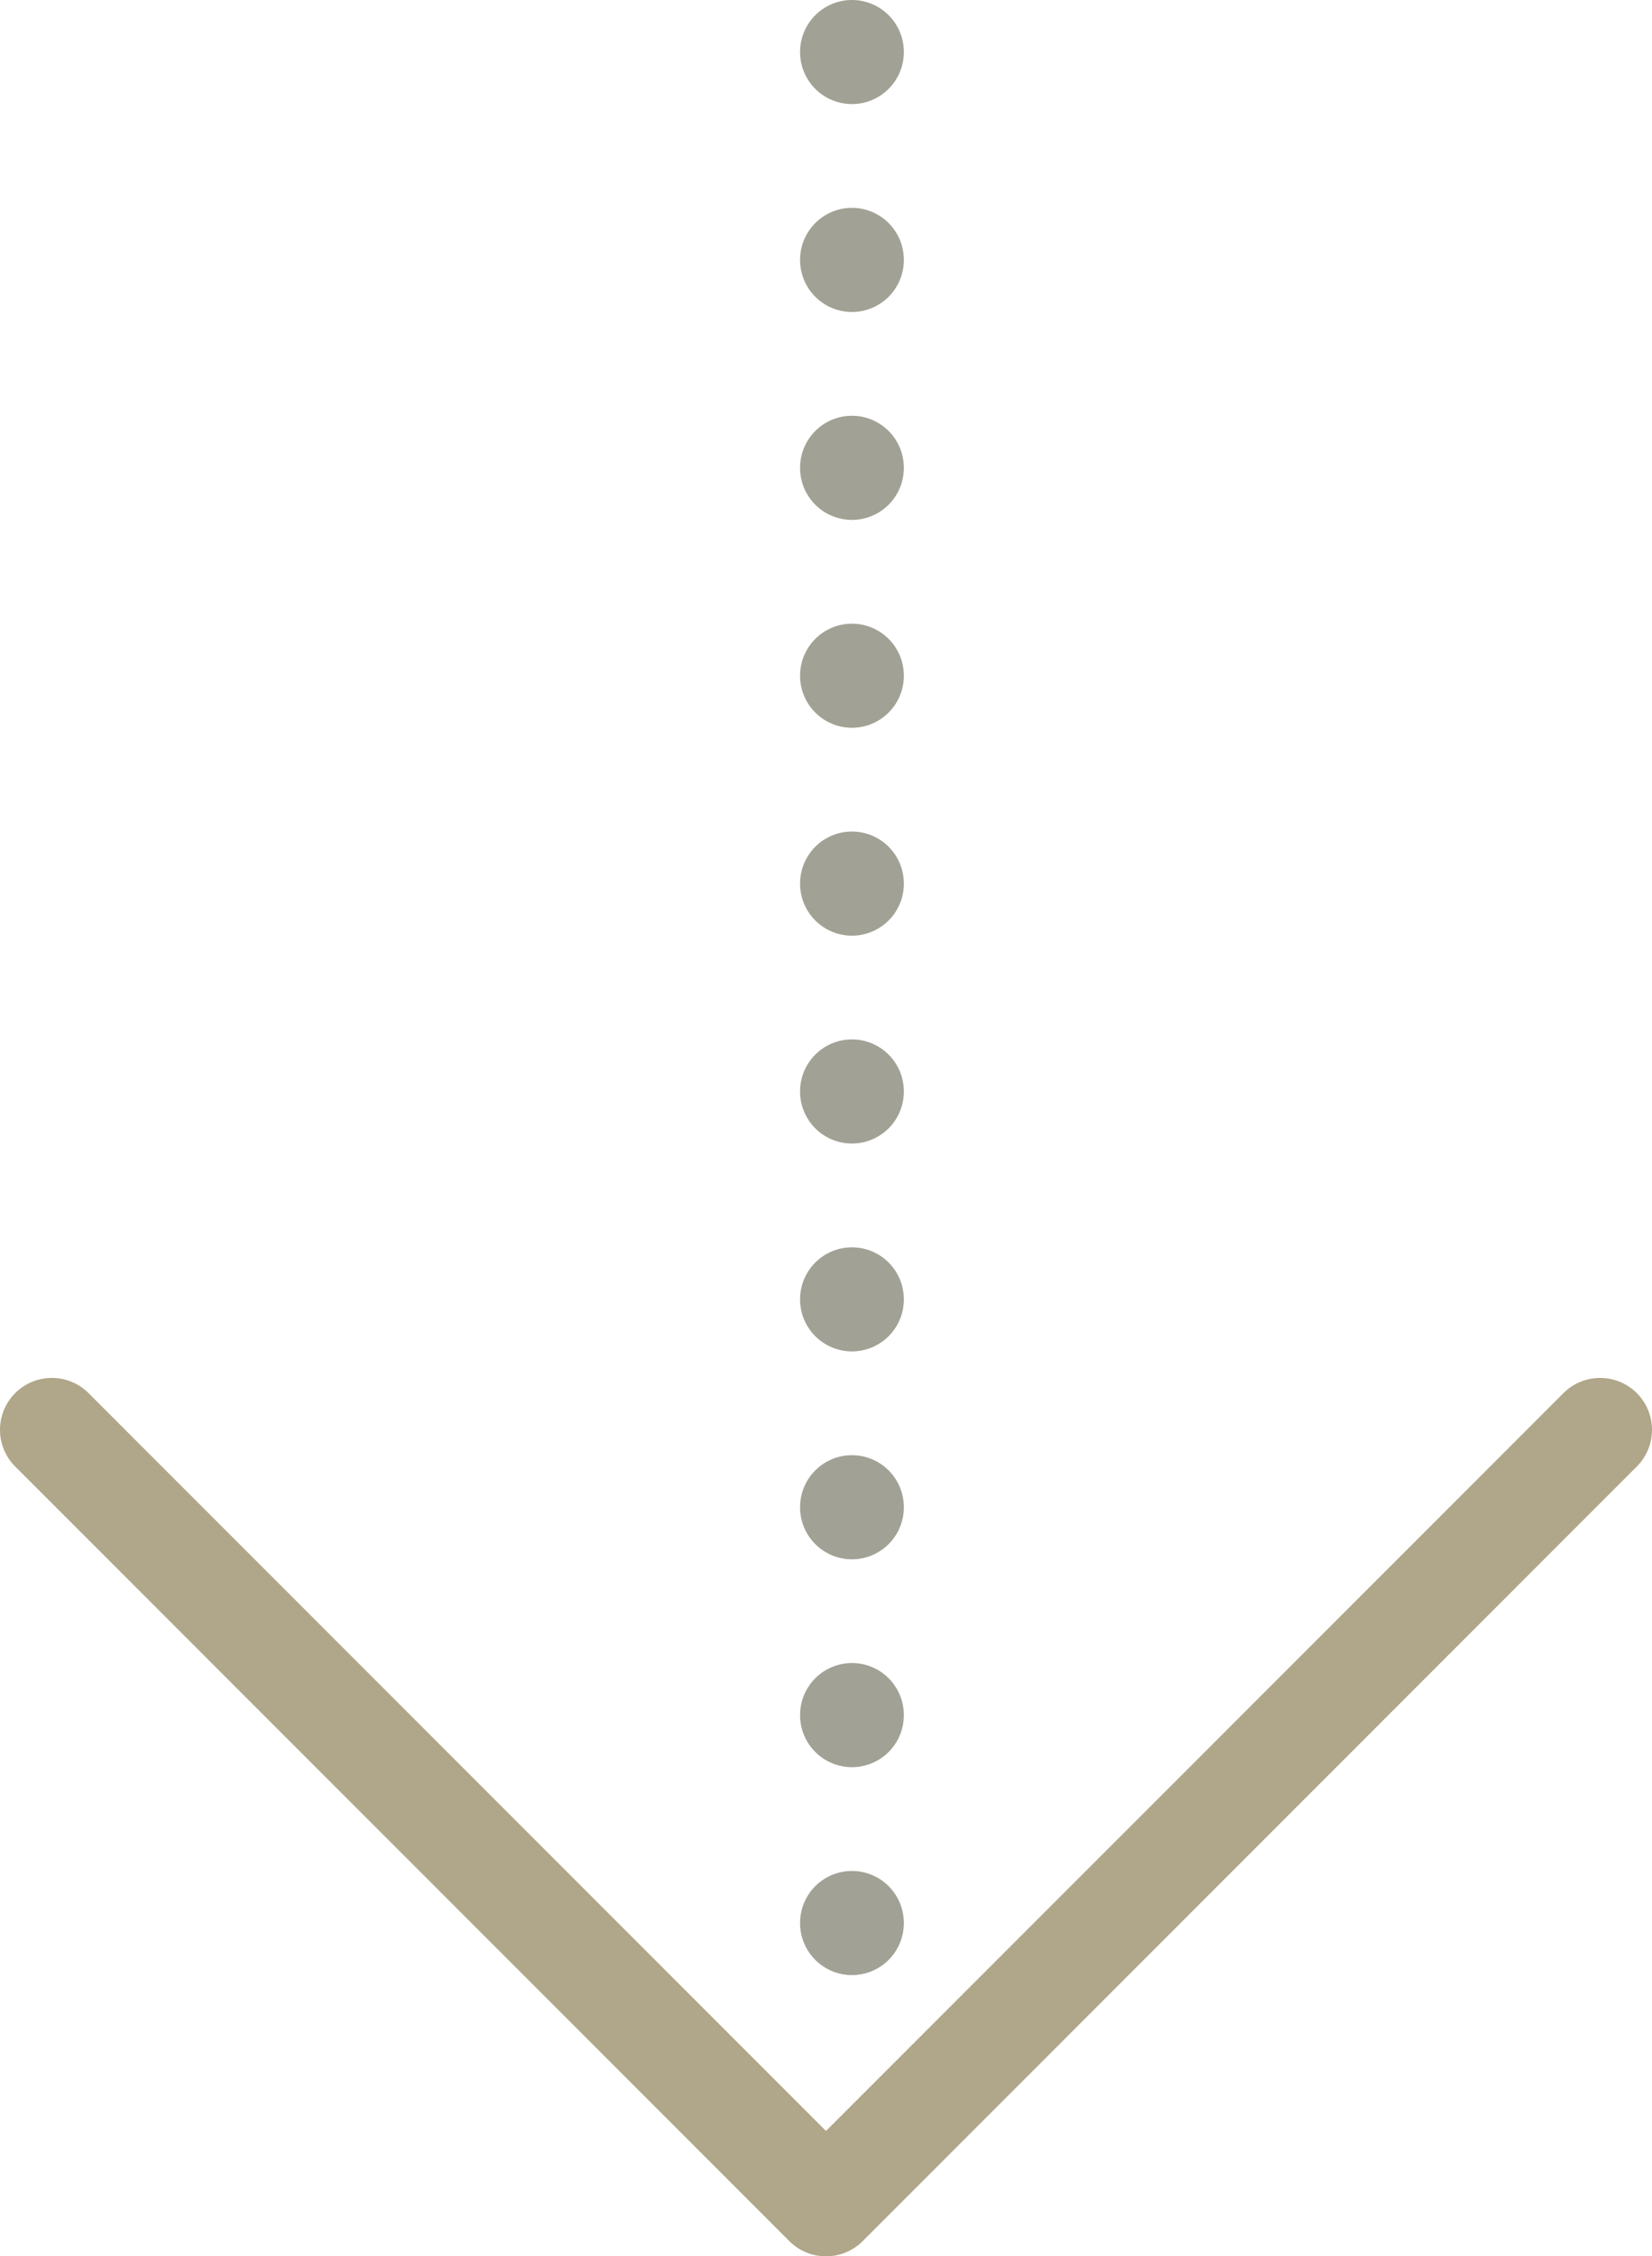
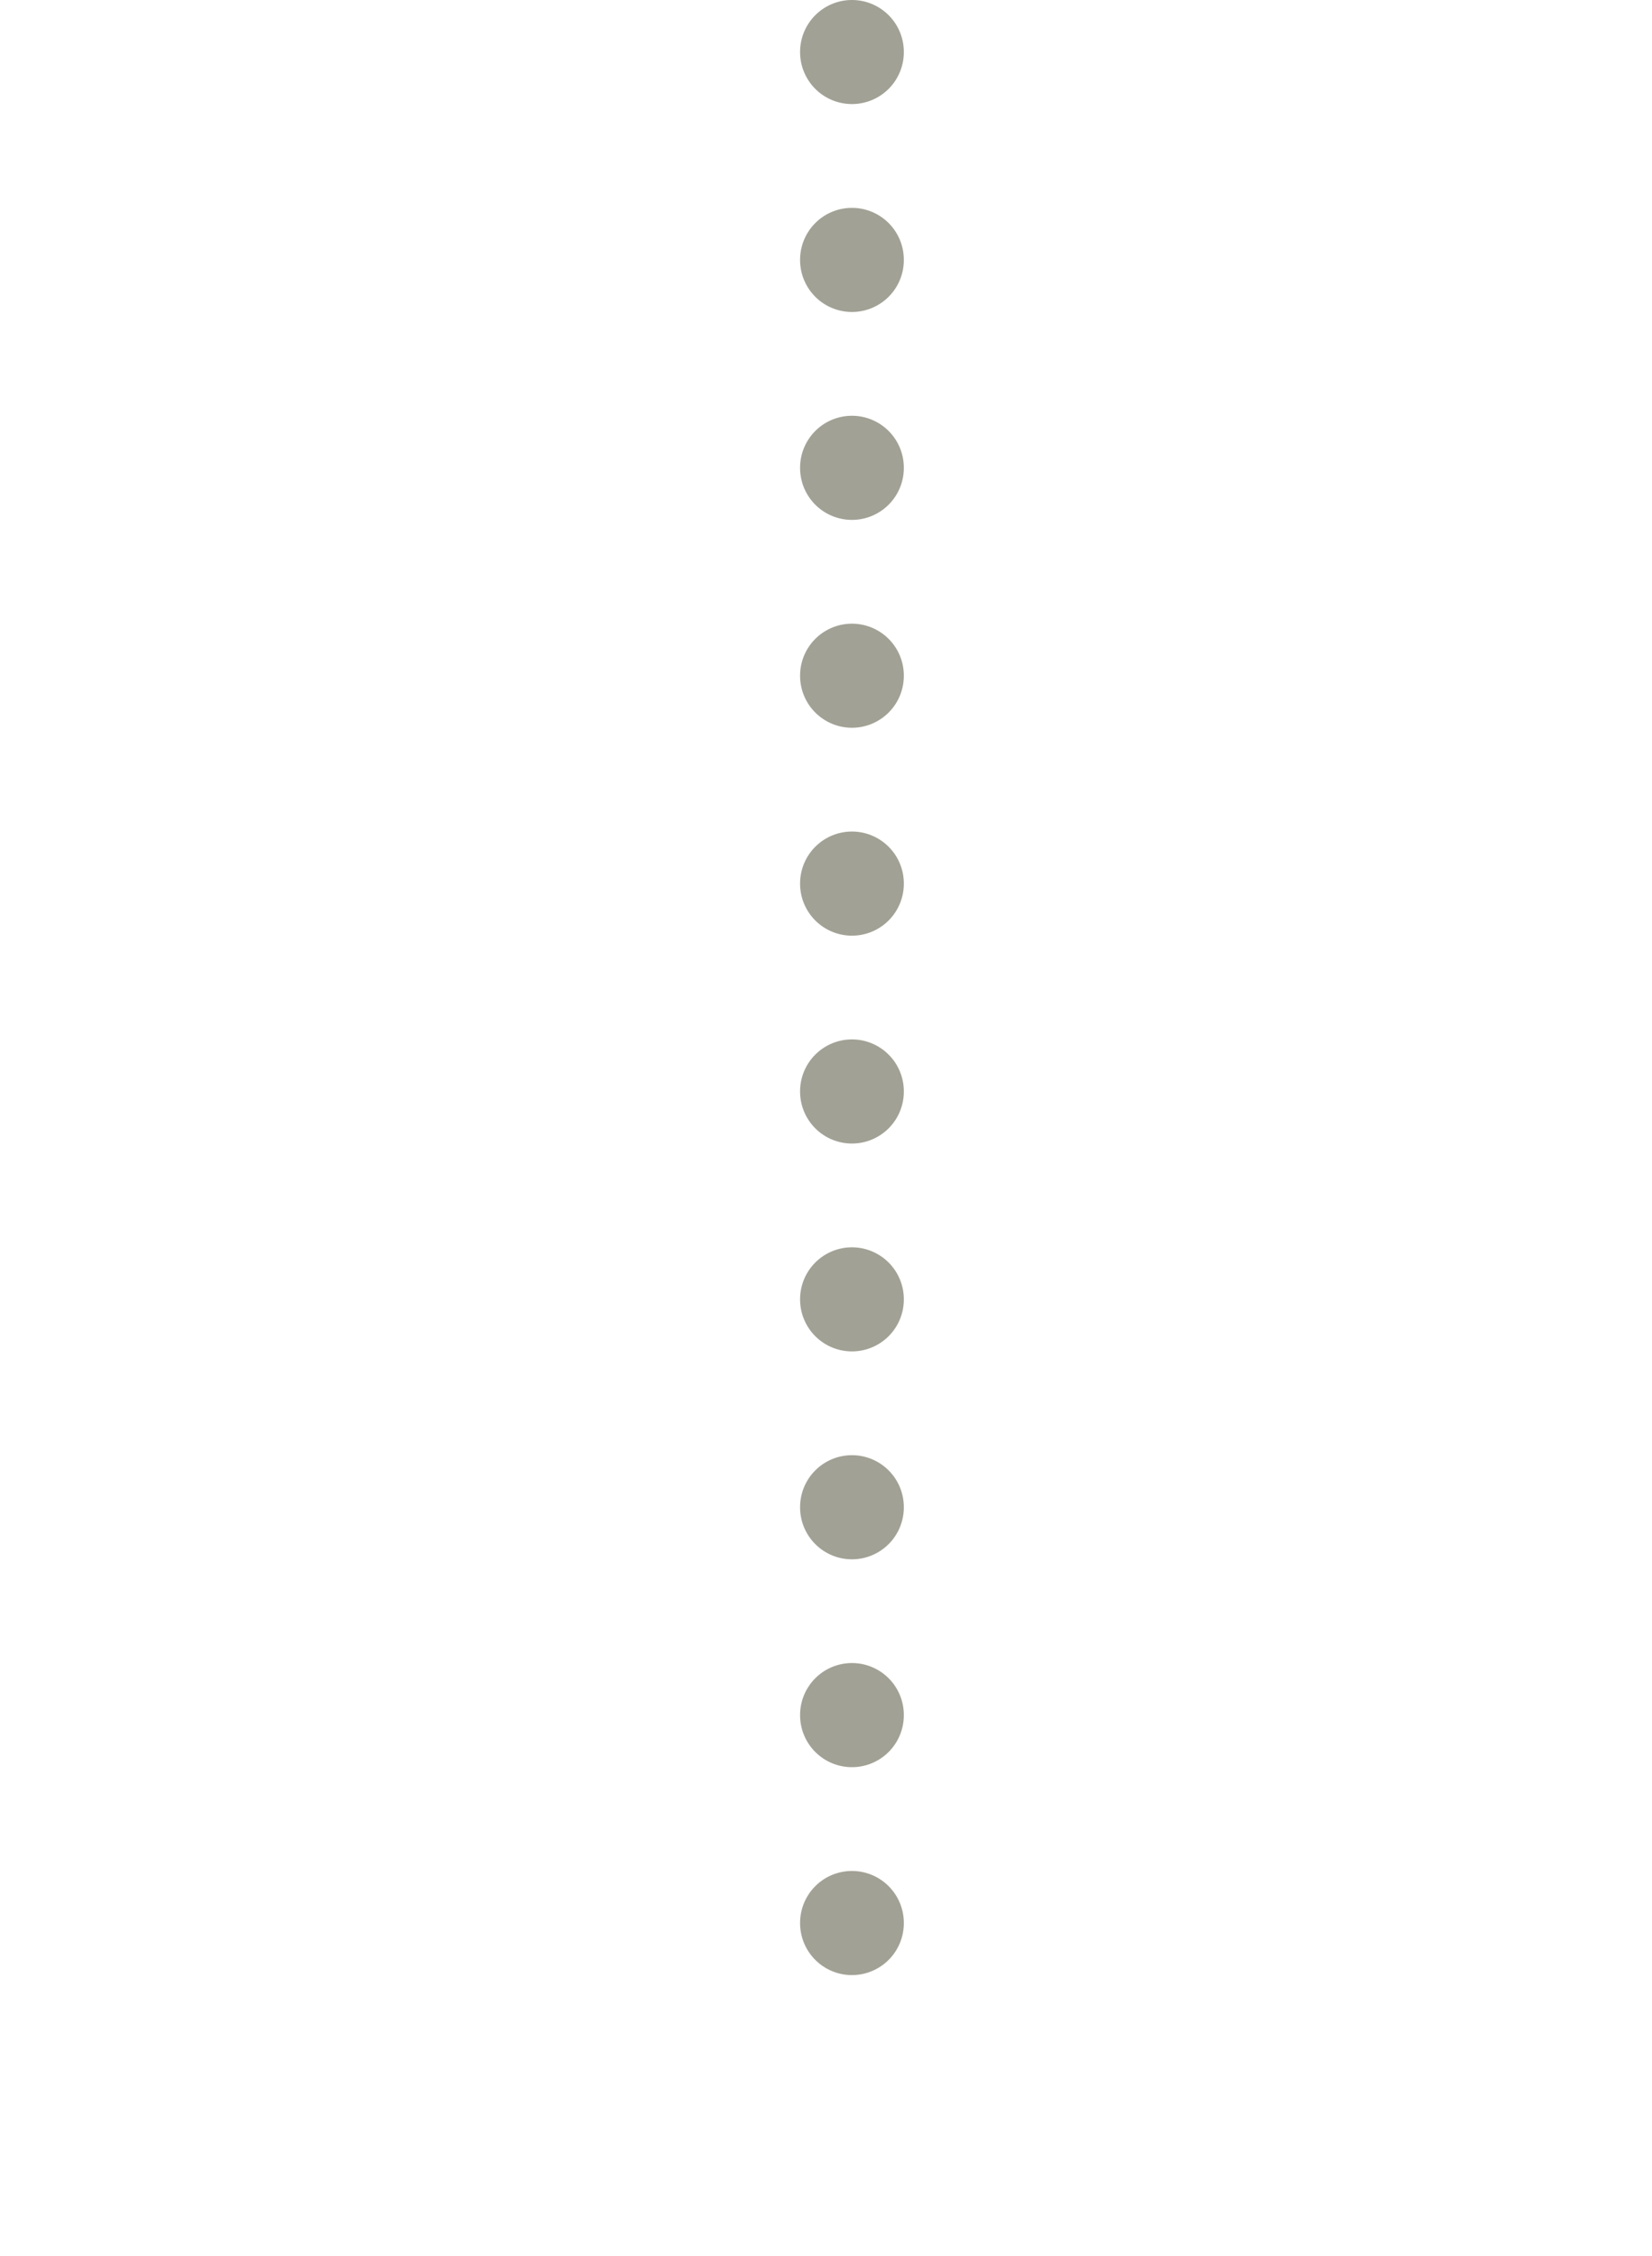
<svg xmlns="http://www.w3.org/2000/svg" width="31.849" height="43.473" viewBox="0 0 31.849 43.473">
  <path d="M15.425 37.055v-.006a1 1 0 011-1 1 1 0 011 1v.006a1 1 0 01-1 1 1 1 0 01-1-1zm0-4.006v-.006a1 1 0 011-1 1 1 0 011 1v.006a1 1 0 01-1 1 1 1 0 01-1-1zm0-4.005v-.006a1 1 0 011-1 1 1 0 011 1v.006a1 1 0 01-1 1 1 1 0 01-1-1zm0-4.006v-.005a1 1 0 011-1 1 1 0 011 1v.005a1 1 0 01-1 1 1 1 0 01-1-1zm0-4.005v-.006a1 1 0 011-1 1 1 0 011 1v.006a1 1 0 01-1 1 1 1 0 01-1-1zm0-4.005v-.006a1 1 0 011-1 1 1 0 011 1v.006a1 1 0 01-1 1 1 1 0 01-1-1zm0-4.006v-.005a1 1 0 011-1 1 1 0 011 1v.005a1 1 0 01-1 1 1 1 0 01-1-1zm0-4.005v-.006a1 1 0 011-1 1 1 0 011 1v.006a1 1 0 01-1 1 1 1 0 01-1-1zm0-4.006v-.006a1 1 0 011-1 1 1 0 011 1v.006a1 1 0 01-1 1 1 1 0 01-1-1zm0-4.006V1a1 1 0 011-1 1 1 0 011 1v.005a1 1 0 01-1 1 1 1 0 01-1-1z" fill="#a2a195" />
-   <path d="M0 27.549a1 1 0 01.293-.707 1 1 0 011.414 0l14.217 14.217 14.218-14.217a1 1 0 011.414 0 1 1 0 010 1.414L16.632 43.181a1 1 0 01-1.414 0L.293 28.256A1 1 0 010 27.549z" fill="#b0a689" />
</svg>